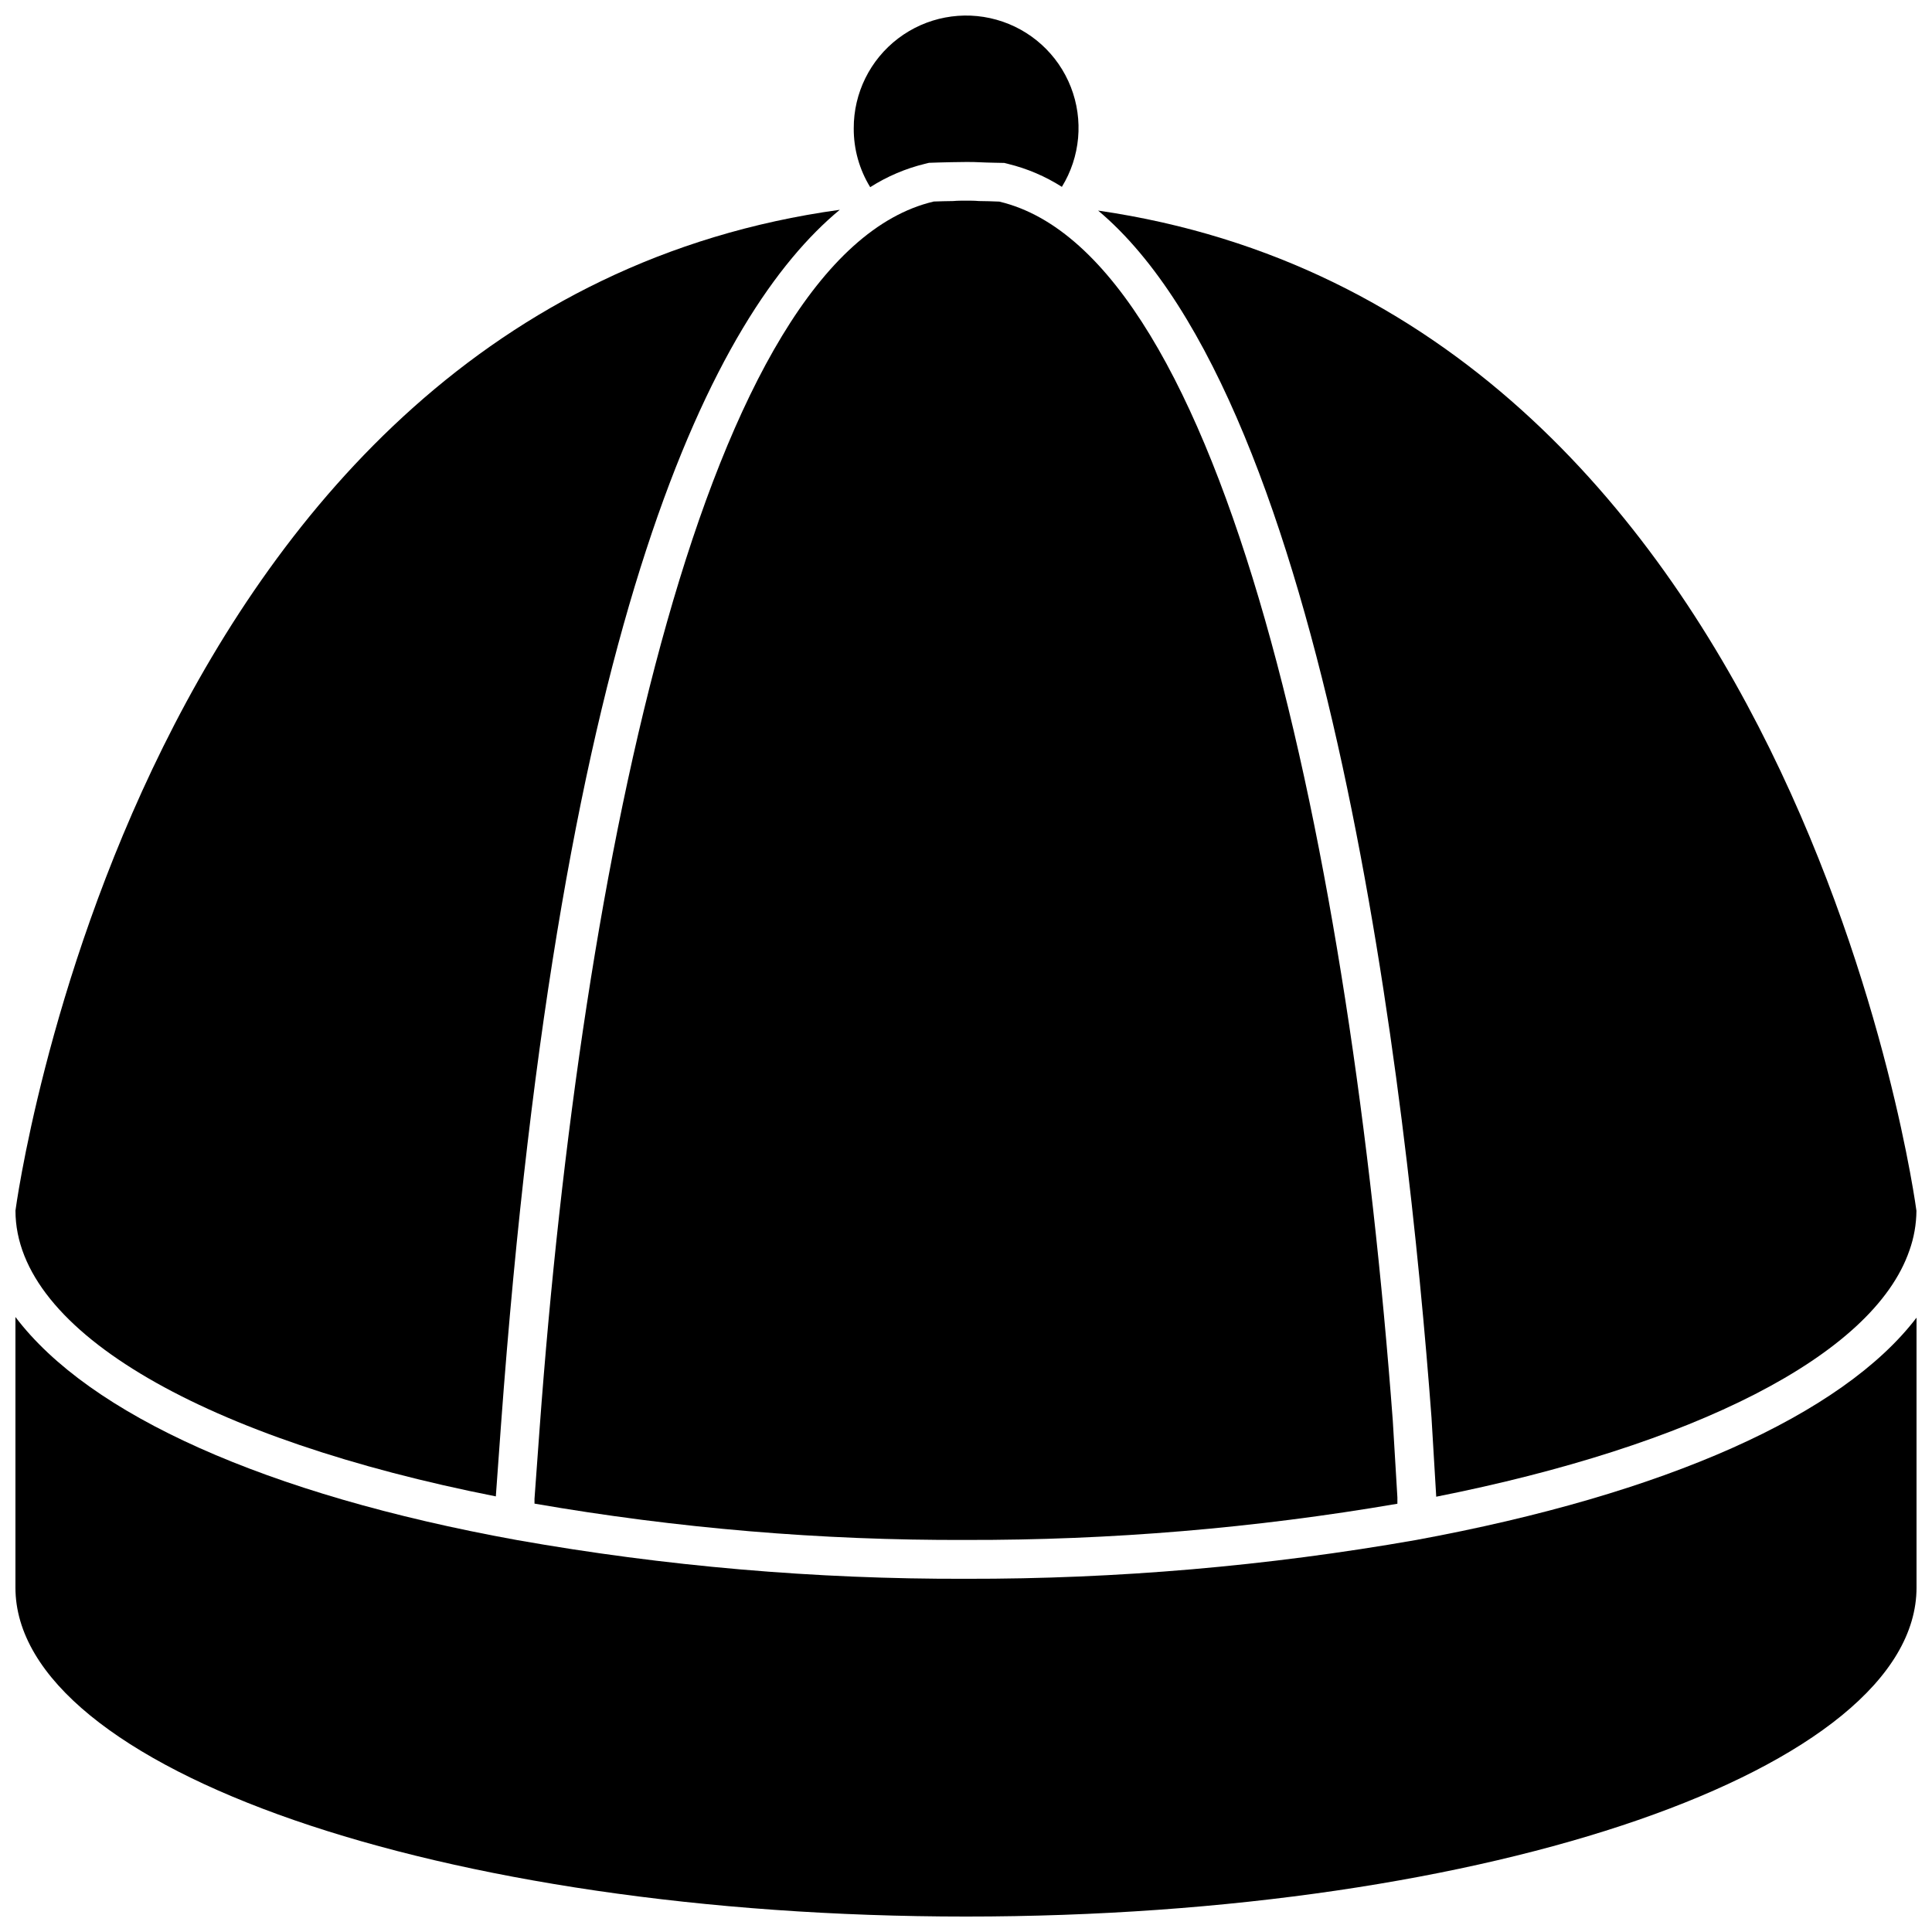
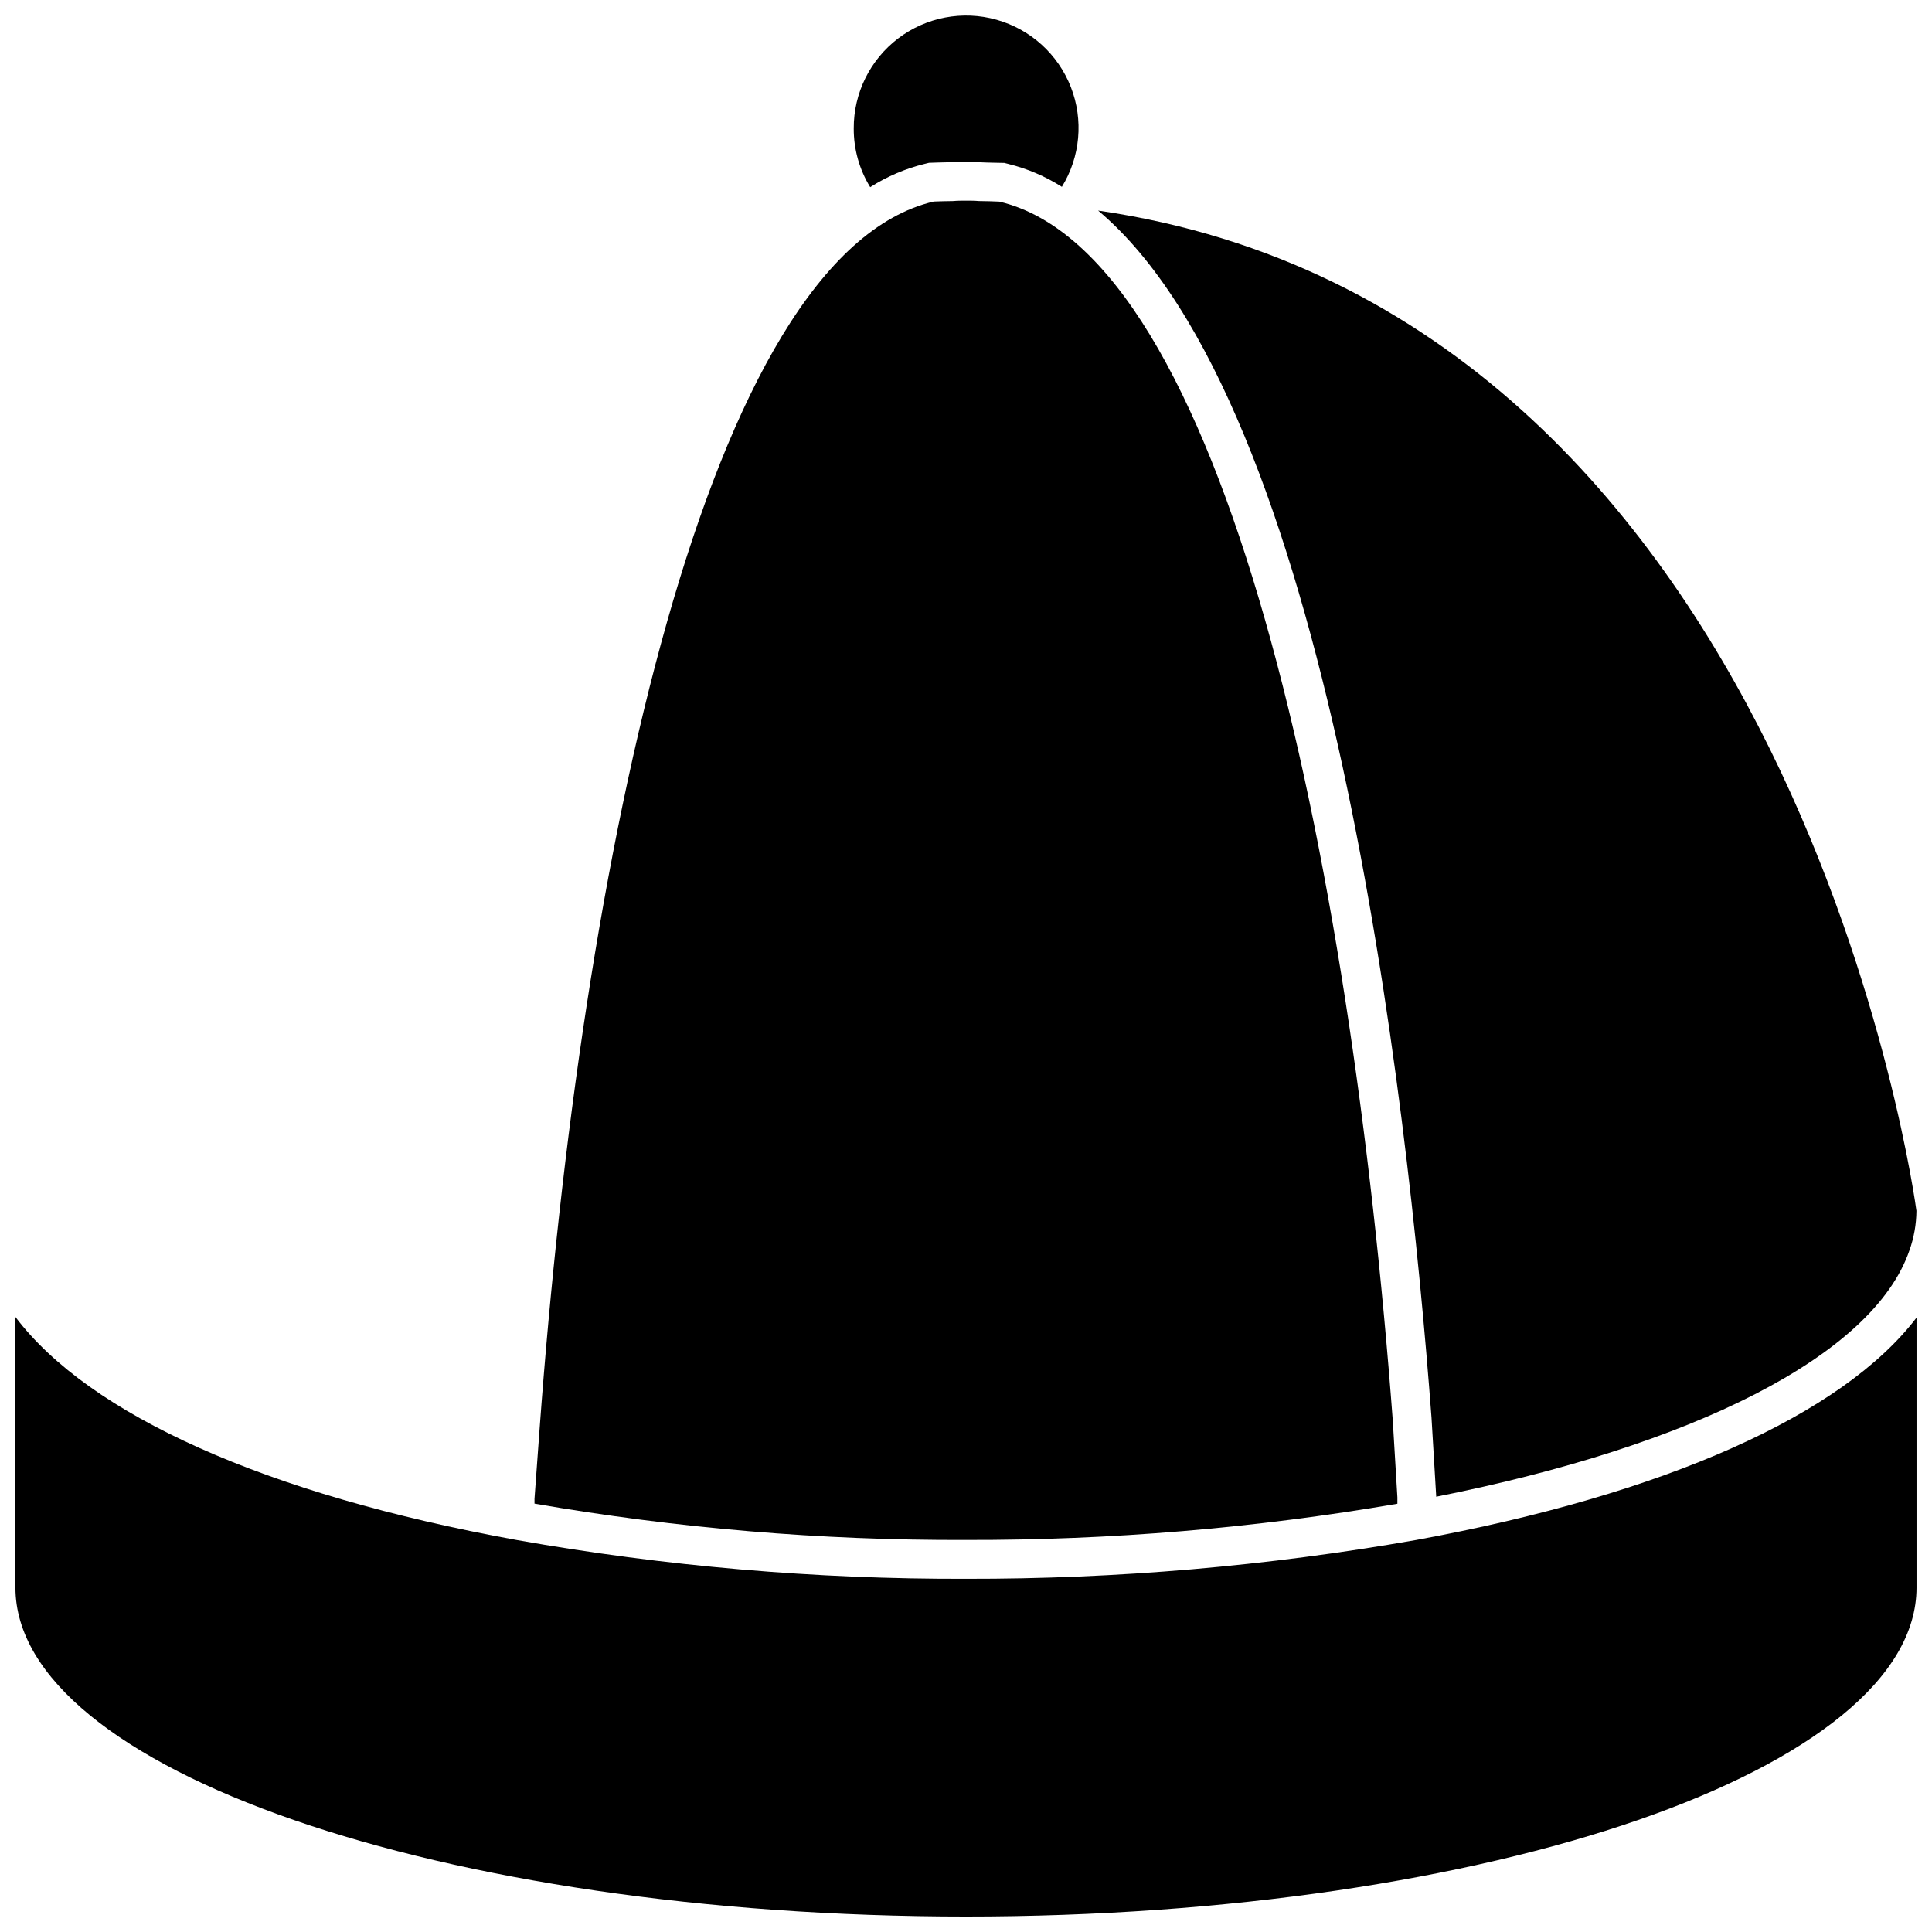
<svg xmlns="http://www.w3.org/2000/svg" width="800px" height="800px" version="1.1" viewBox="144 144 512 512">
  <defs>
    <clipPath id="d">
      <path d="m148.09 493h503.81v158.9h-503.81z" />
    </clipPath>
    <clipPath id="c">
      <path d="m370 148.09h60v45.906h-60z" />
    </clipPath>
    <clipPath id="b">
-       <path d="m148.09 199h218.91v342h-218.91z" />
-     </clipPath>
+       </clipPath>
    <clipPath id="a">
      <path d="m435 199h216.9v342h-216.9z" />
    </clipPath>
  </defs>
  <g clip-path="url(#d)">
    <path d="m519.25 552.12c-39.375 6.914-79.277 10.352-119.25 10.277-39.914 0.121-79.758-3.316-119.06-10.277-66.605-12.082-113.29-33.23-132.85-59.102v71.699c0 48.047 112.83 87.188 251.91 87.188 139.07 0 251.9-39.141 251.9-87.191v-71.52c-19.586 25.695-66.438 46.762-132.65 58.926z" />
  </g>
  <g clip-path="url(#c)">
    <path d="m389.14 187.41 1.051-0.262s4.797-0.168 6.004-0.168 2.539-0.051 3.801-0.051c1.258 0 2.57 0 3.852 0.082s6.297 0.168 6.297 0.168l1.051 0.262v0.004c5.035 1.234 9.836 3.285 14.211 6.074 4.894-7.957 5.777-17.75 2.375-26.453s-10.691-15.305-19.684-17.832c-8.996-2.531-18.656-0.691-26.094 4.965s-11.789 14.477-11.754 23.82c-0.031 5.5 1.484 10.898 4.363 15.586 4.469-2.852 9.379-4.945 14.527-6.195z" />
  </g>
  <g clip-path="url(#b)">
    <path d="m275.4 540.56 1.355-18.734c15.848-216.47 56.836-294.94 89.793-322.23-186.86 25.816-218.45 265.22-218.45 265.22 0 32.457 51.355 60.754 127.3 75.742z" />
  </g>
  <path d="m403.39 197.28c-1.051-0.105-2.297-0.105-3.391-0.105-1.09 0-2.297 0-3.391 0.105-1.73 0-3.434 0.082-5.144 0.125-60.277 14.137-93.414 174.53-104.46 325.17l-1.355 18.621v1.281h0.004c37.758 6.543 76.02 9.766 114.34 9.625 38.312 0.09 76.566-3.121 114.33-9.594v-1.68l-1.219-20.352c-11.199-149.59-44.398-308.93-104.29-323.05-1.812-0.062-3.578-0.148-5.434-0.148z" />
  <g clip-path="url(#a)">
    <path d="m523.37 519.79 1.238 20.73v0.125c67.688-13.434 115.78-37.238 125.41-65.273h0.004c1.199-3.371 1.824-6.918 1.855-10.496 0 0-31.371-238.16-216.86-265.07 61.227 51.398 81.945 234.22 88.355 319.98z" />
  </g>
</svg>